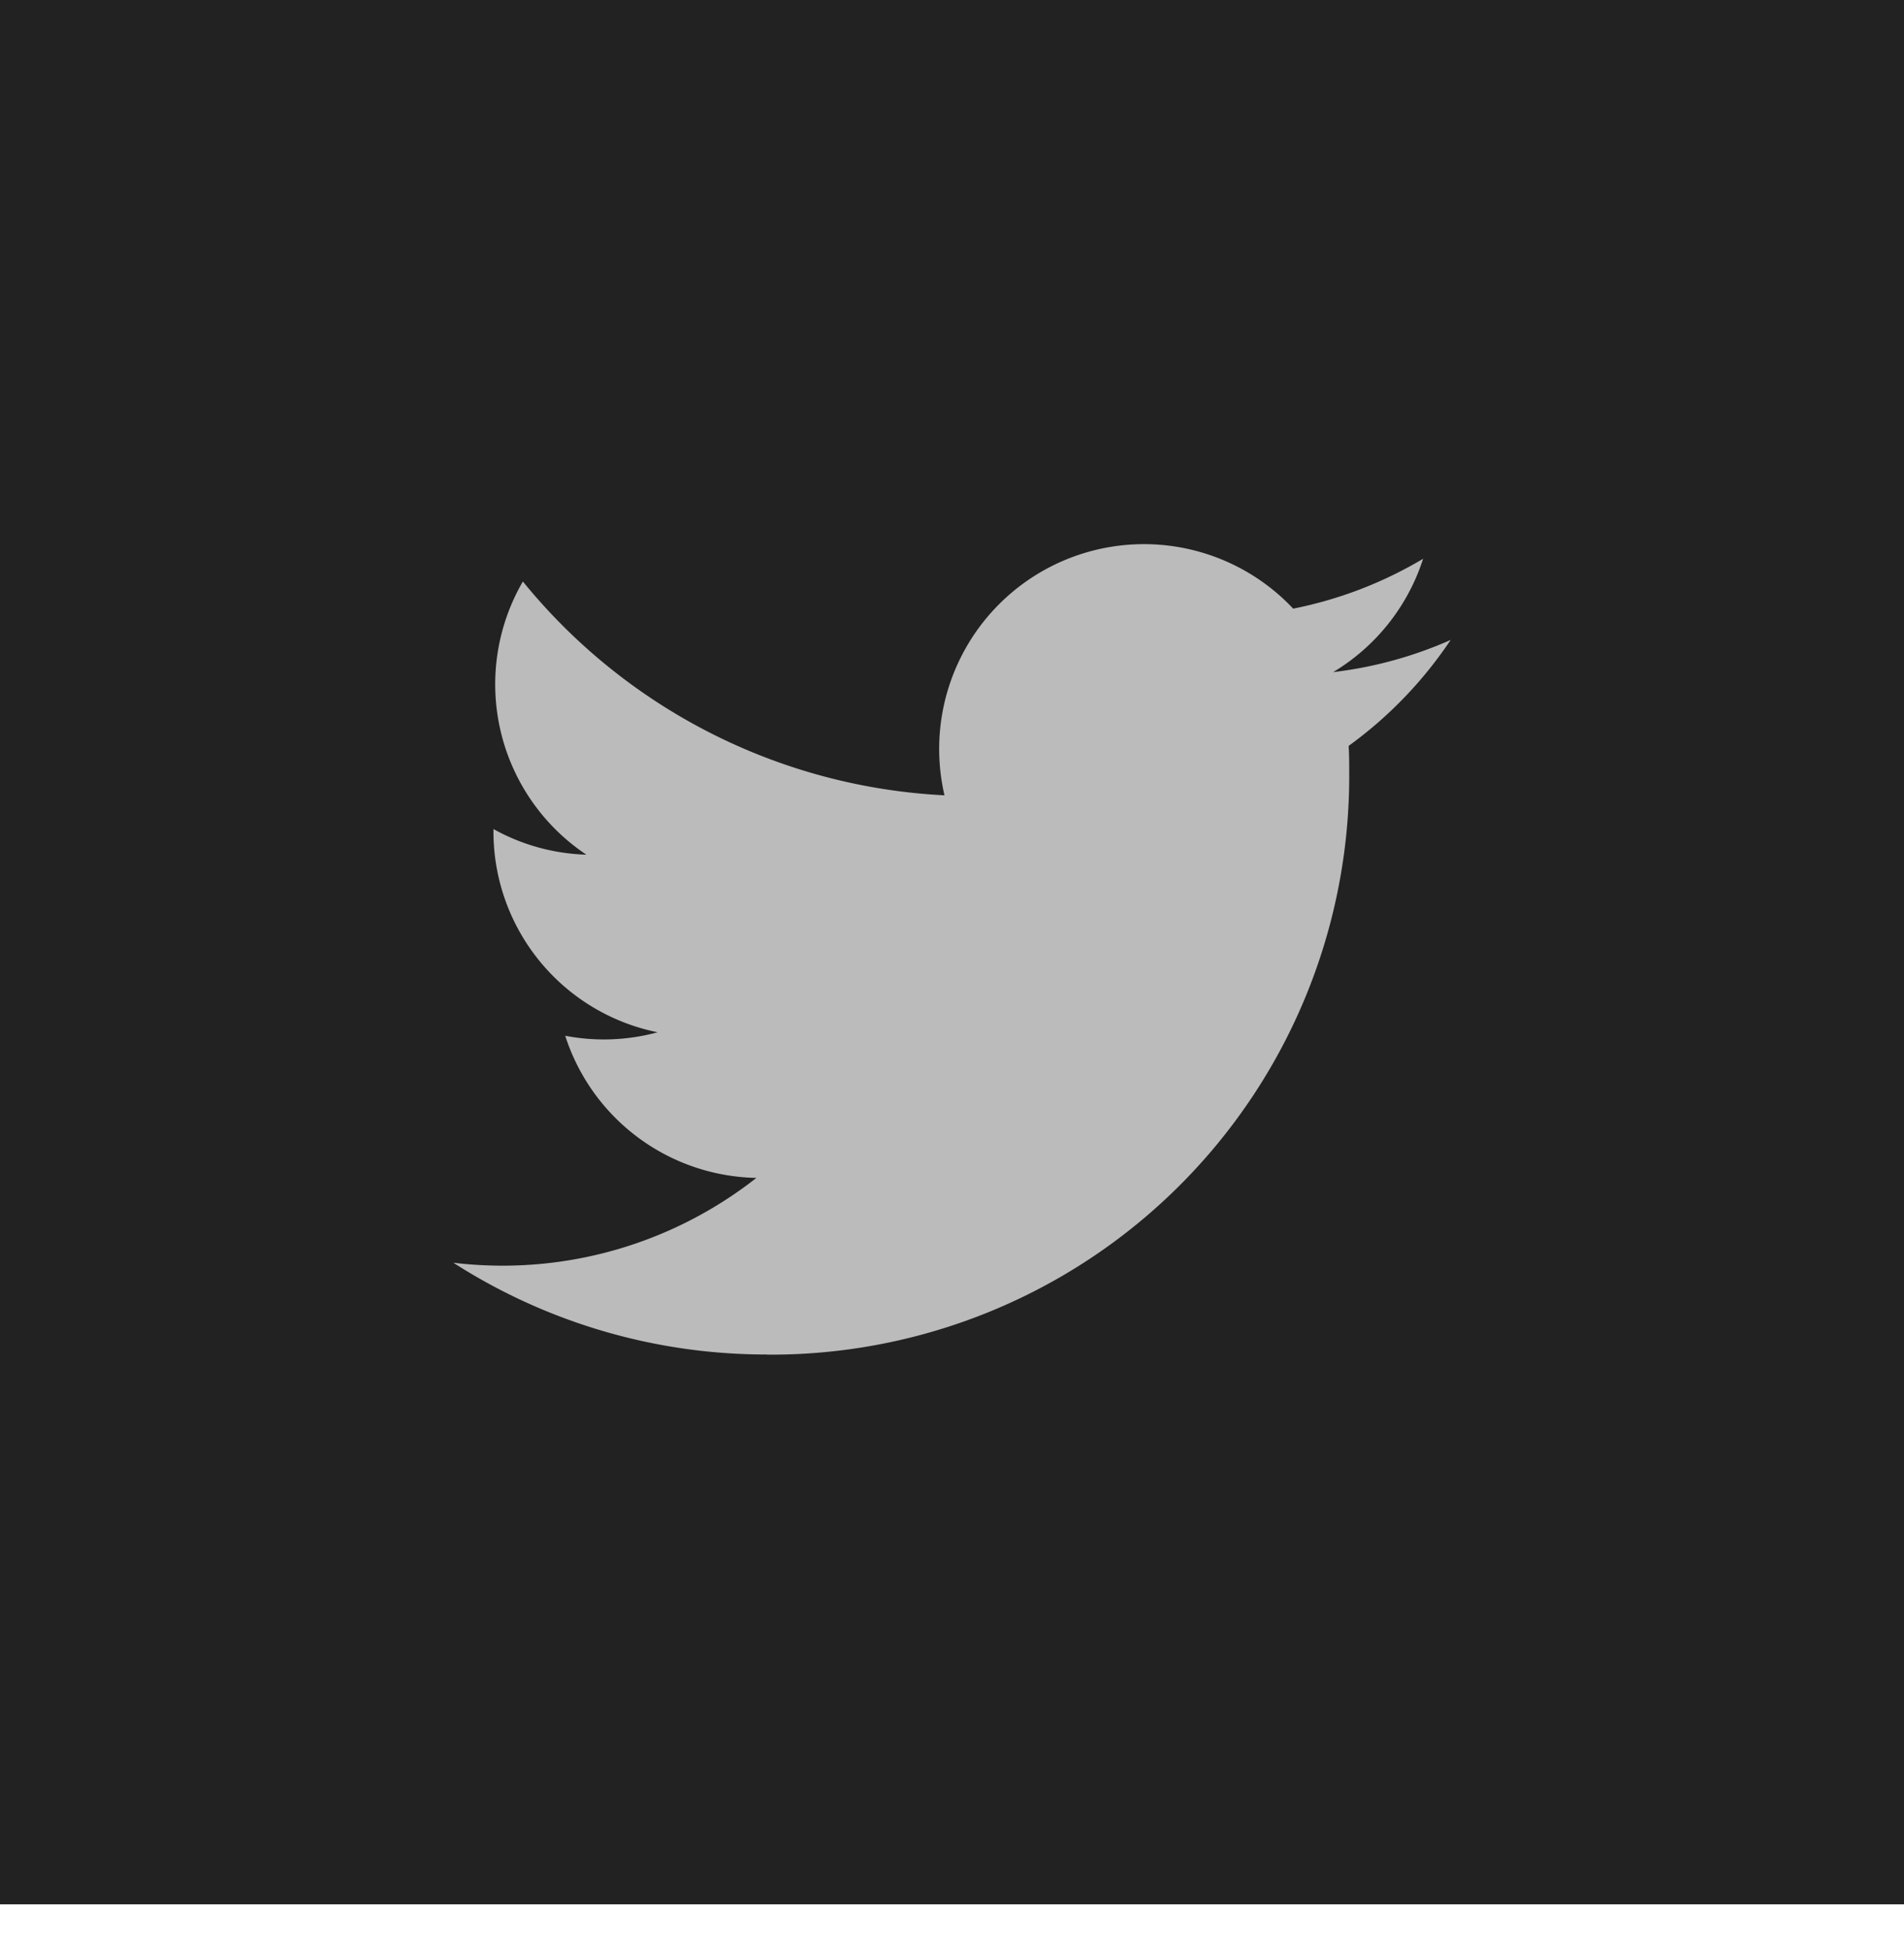
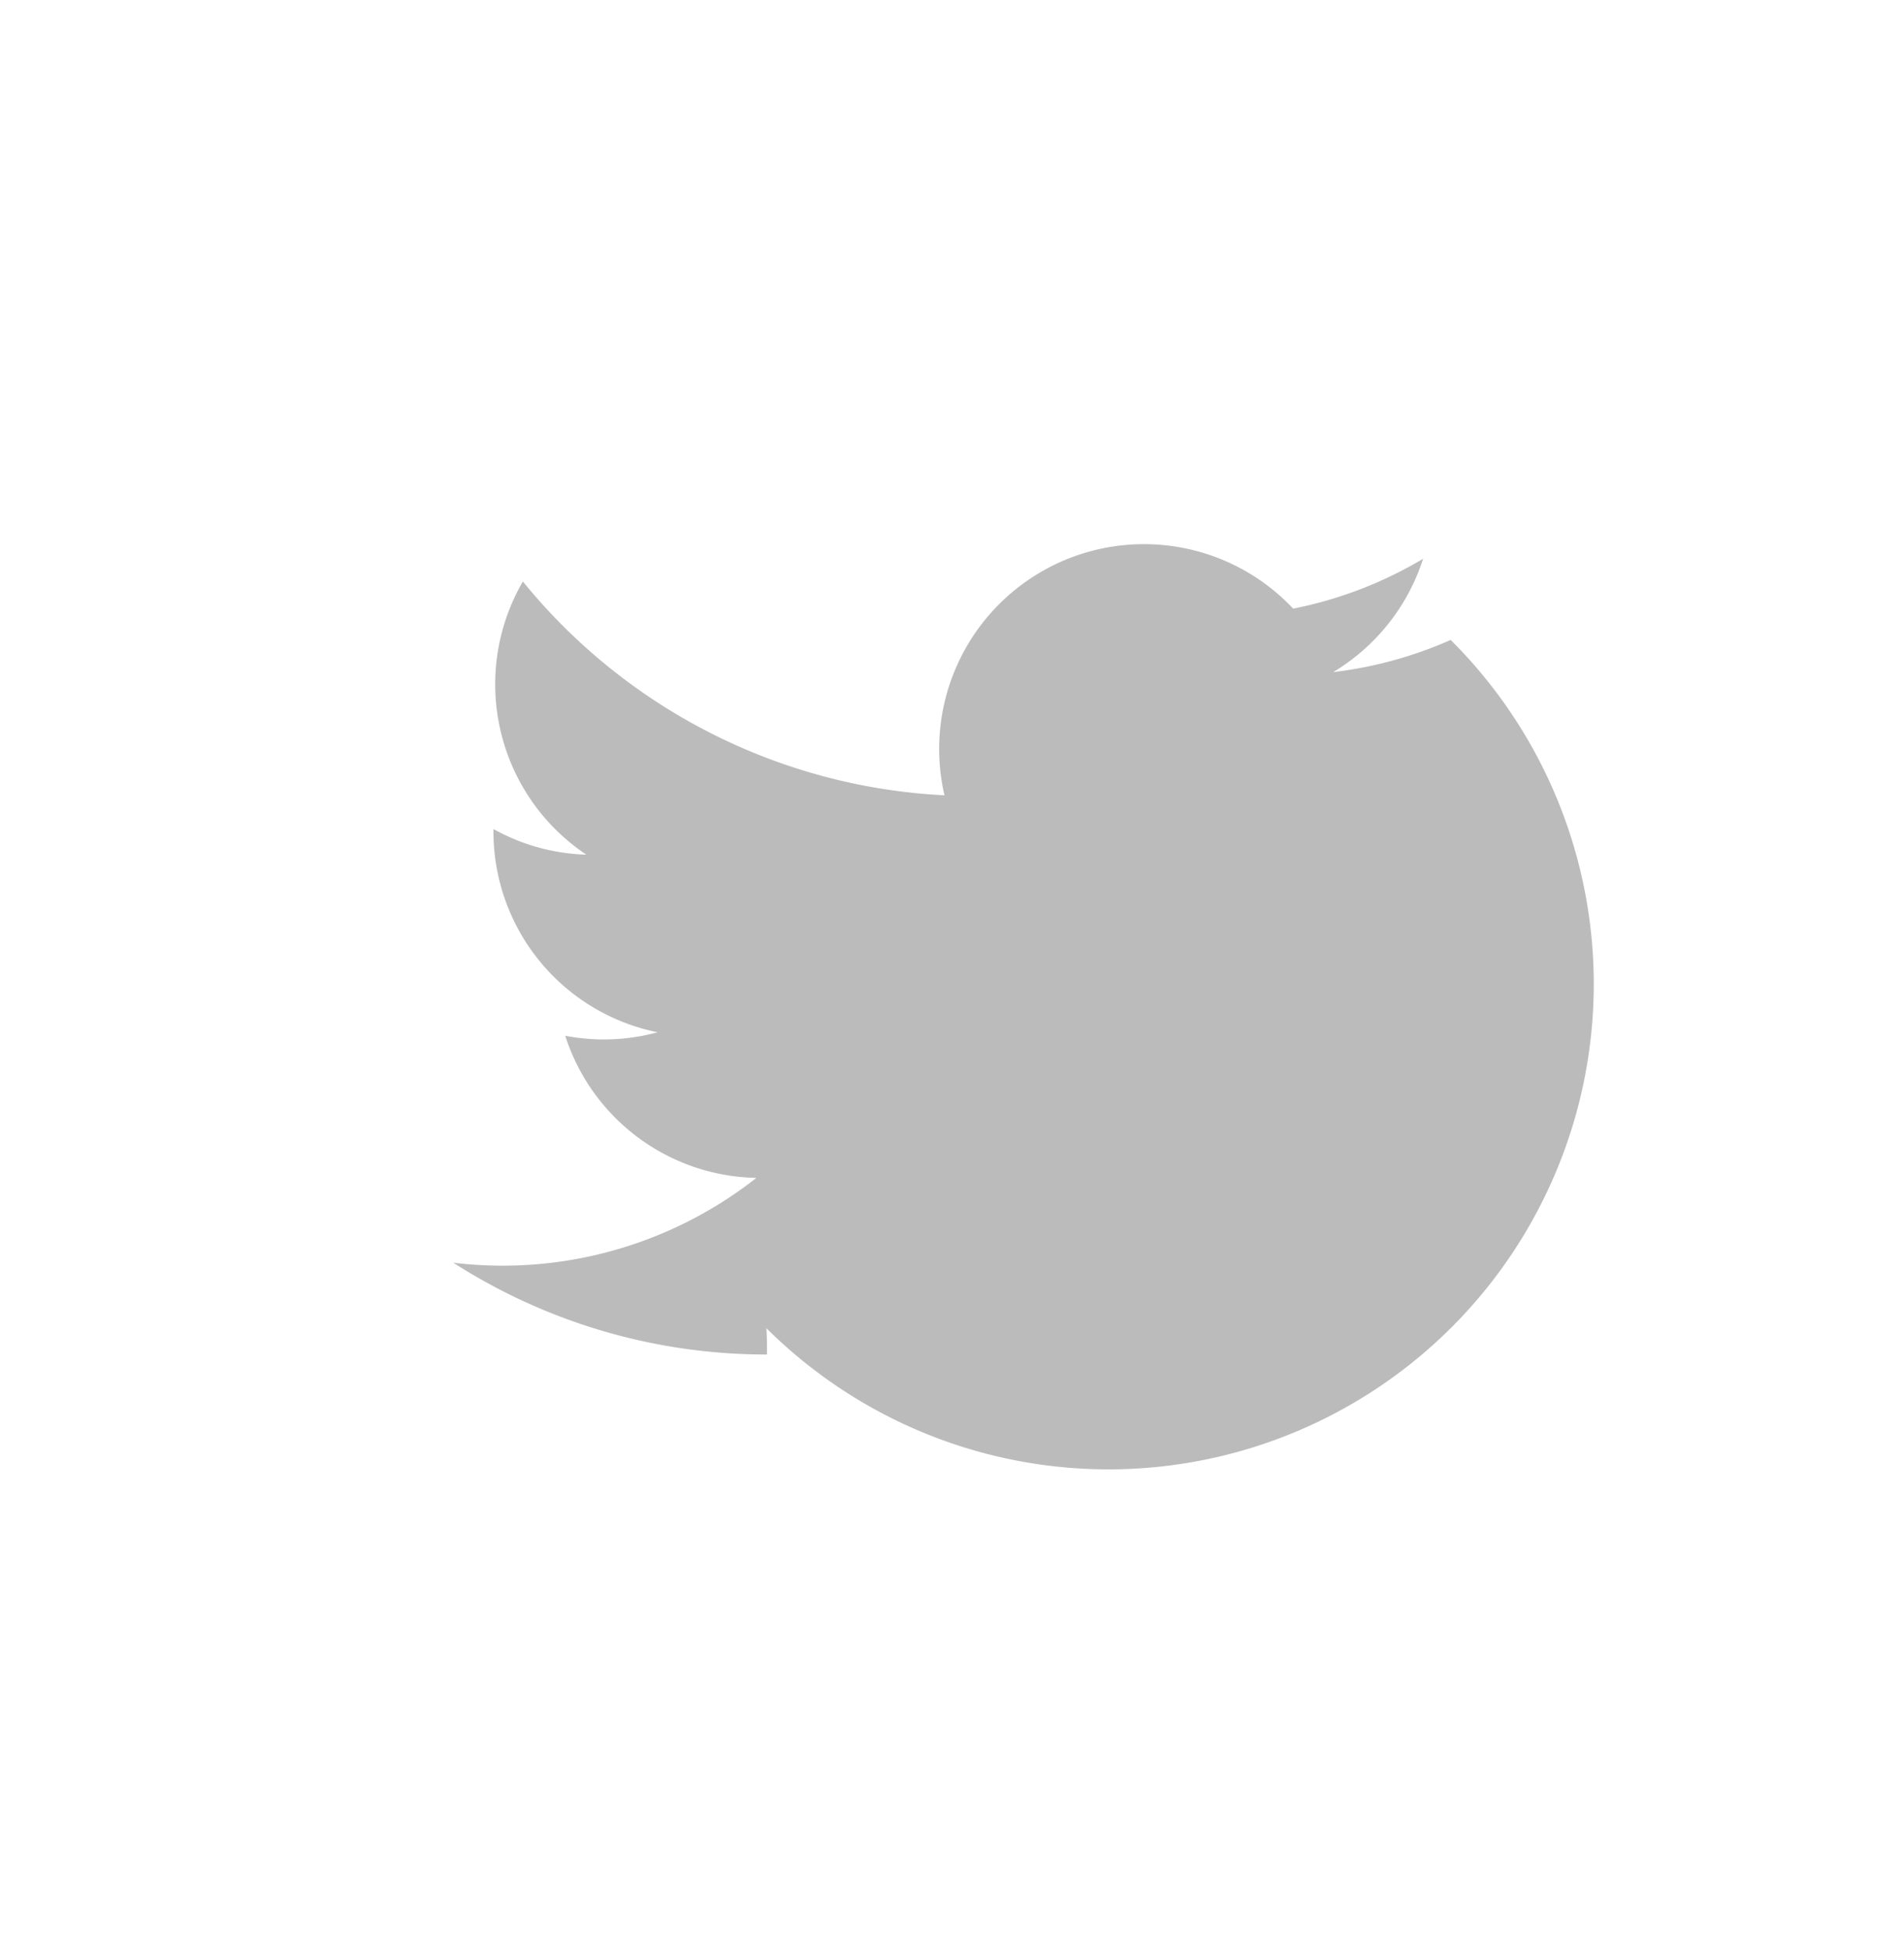
<svg xmlns="http://www.w3.org/2000/svg" width="42" height="43" viewBox="0 0 42 43">
  <defs>
    <linearGradient id="a" y1="0.5" x2="1" y2="0.5" gradientUnits="objectBoundingBox">
      <stop offset="0" stop-color="#f6be38" />
      <stop offset="1" stop-color="#ce342d" />
    </linearGradient>
  </defs>
-   <rect width="42" height="42" fill="#222" />
-   <path d="M81.919,116.327a12.756,12.756,0,0,0,12.843-12.843c0-.2,0-.39-.013-.583A9.184,9.184,0,0,0,97,100.564a9.011,9.011,0,0,1-2.592.71,4.529,4.529,0,0,0,1.984-2.5,9.046,9.046,0,0,1-2.866,1.1,4.518,4.518,0,0,0-7.692,4.117,12.814,12.814,0,0,1-9.3-4.716,4.517,4.517,0,0,0,1.4,6.025,4.48,4.48,0,0,1-2.049-.565v.057a4.515,4.515,0,0,0,3.621,4.425,4.507,4.507,0,0,1-2.038.077,4.519,4.519,0,0,0,4.217,3.135,9.057,9.057,0,0,1-5.606,1.936A9.191,9.191,0,0,1,75,114.3a12.778,12.778,0,0,0,6.919,2.024" transform="translate(-65 -86.45)" fill="#bbb" />
-   <rect width="42" height="1" transform="translate(0 42)" opacity="0" fill="url(#a)" />
+   <path d="M81.919,116.327c0-.2,0-.39-.013-.583A9.184,9.184,0,0,0,97,100.564a9.011,9.011,0,0,1-2.592.71,4.529,4.529,0,0,0,1.984-2.5,9.046,9.046,0,0,1-2.866,1.1,4.518,4.518,0,0,0-7.692,4.117,12.814,12.814,0,0,1-9.3-4.716,4.517,4.517,0,0,0,1.4,6.025,4.48,4.48,0,0,1-2.049-.565v.057a4.515,4.515,0,0,0,3.621,4.425,4.507,4.507,0,0,1-2.038.077,4.519,4.519,0,0,0,4.217,3.135,9.057,9.057,0,0,1-5.606,1.936A9.191,9.191,0,0,1,75,114.3a12.778,12.778,0,0,0,6.919,2.024" transform="translate(-65 -86.45)" fill="#bbb" />
</svg>